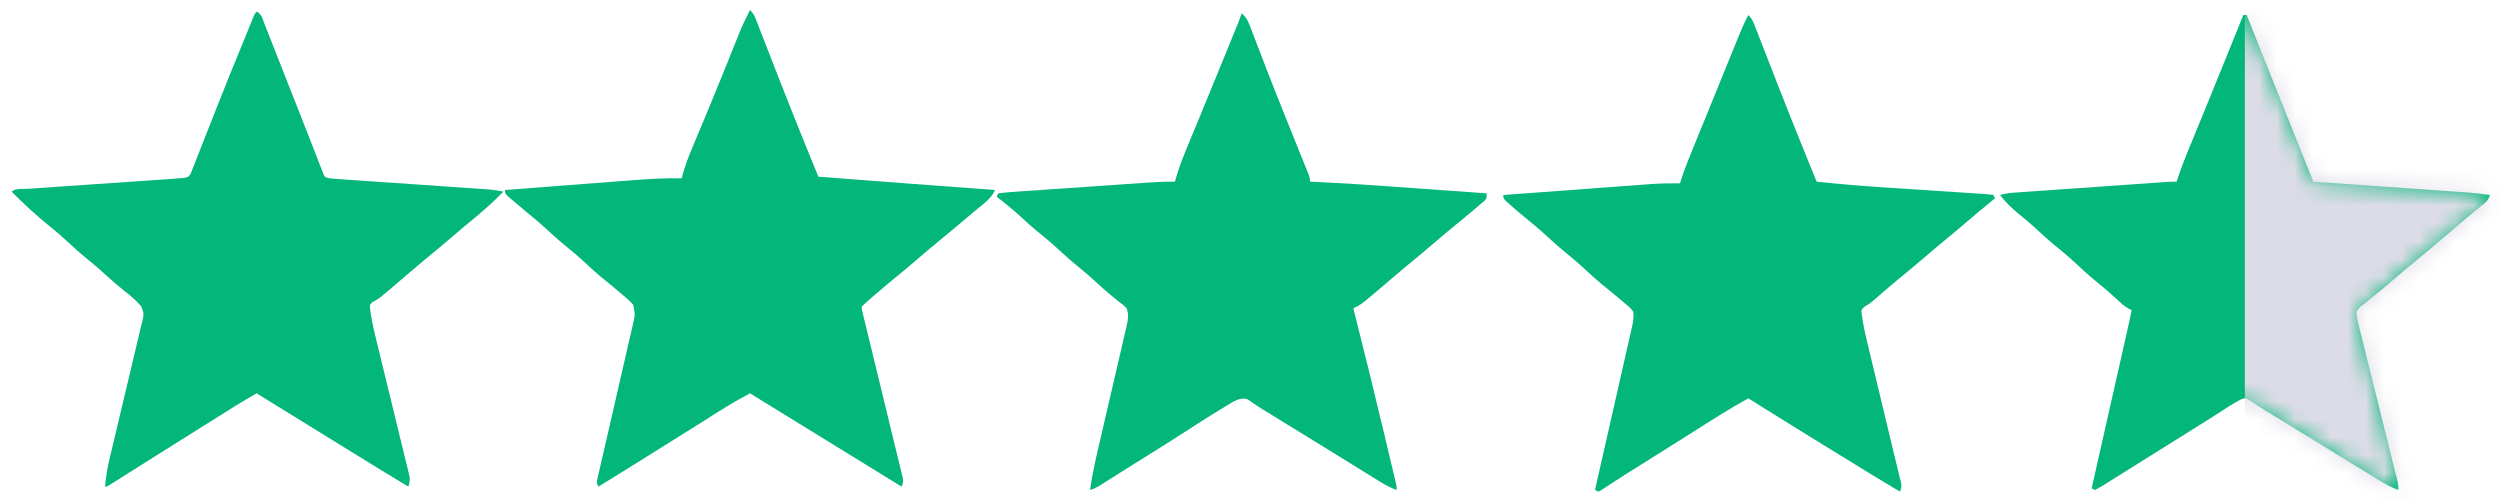
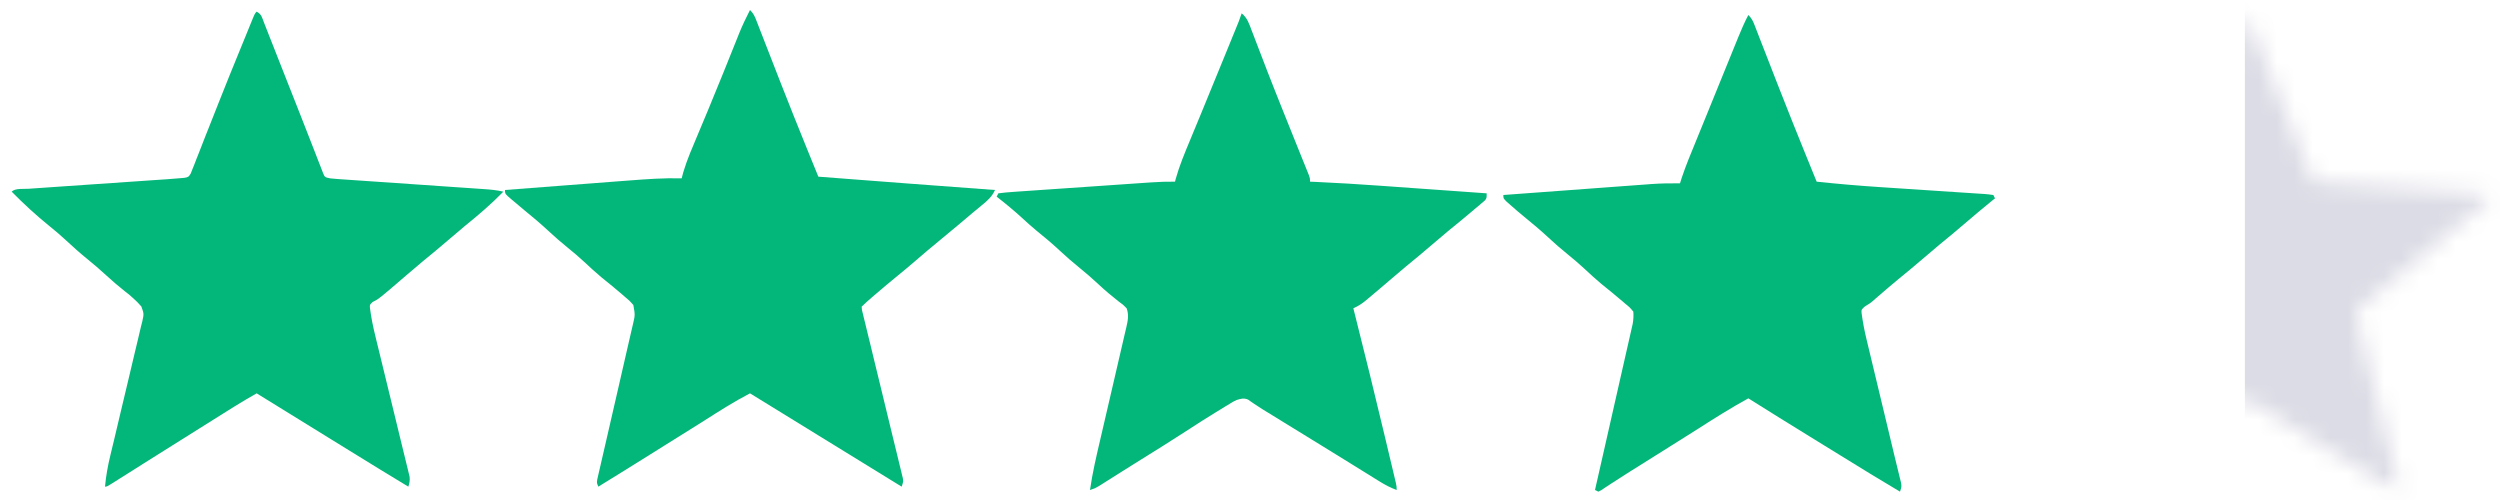
<svg xmlns="http://www.w3.org/2000/svg" width="140" height="28" viewBox="0 0 140 28" fill="none">
  <g clip-path="url(#clip0_10_8)">
-     <path d="M125.627 0.84C125.688 0.84 125.75 0.84 125.813 0.84C127.058 3.951 128.302 7.062 129.547 10.173C129.718 10.185 129.718 10.185 129.893 10.197C130.971 10.273 132.049 10.348 133.127 10.424C133.681 10.463 134.235 10.502 134.79 10.54C135.325 10.578 135.86 10.615 136.395 10.653C136.598 10.667 136.802 10.682 137.006 10.696C137.292 10.716 137.578 10.736 137.864 10.756C137.948 10.762 138.032 10.768 138.119 10.774C138.563 10.805 139 10.851 139.44 10.92C139.325 11.265 139.194 11.344 138.909 11.568C138.492 11.9 138.082 12.24 137.678 12.588C137.567 12.684 137.456 12.78 137.345 12.875C137.29 12.923 137.235 12.97 137.178 13.019C136.555 13.553 135.929 14.083 135.293 14.601C134.839 14.97 134.396 15.349 133.953 15.731C133.53 16.095 133.1 16.448 132.664 16.797C132.59 16.859 132.516 16.922 132.44 16.987C132.355 17.048 132.27 17.11 132.183 17.173C131.955 17.421 131.955 17.421 131.968 17.65C132.01 17.903 132.069 18.145 132.135 18.393C132.169 18.534 132.169 18.534 132.203 18.679C132.279 18.991 132.359 19.301 132.438 19.612C132.491 19.829 132.544 20.045 132.597 20.261C132.737 20.831 132.879 21.4 133.023 21.969C133.197 22.66 133.367 23.353 133.538 24.045C133.67 24.584 133.804 25.122 133.939 25.66C133.964 25.759 133.988 25.858 134.014 25.96C134.06 26.145 134.107 26.33 134.153 26.514C134.174 26.596 134.194 26.677 134.215 26.761C134.233 26.832 134.251 26.902 134.269 26.975C134.307 27.16 134.307 27.16 134.307 27.44C133.948 27.308 133.634 27.14 133.308 26.941C133.204 26.877 133.1 26.814 132.993 26.749C132.881 26.68 132.768 26.611 132.656 26.542C132.539 26.47 132.422 26.399 132.304 26.327C131.945 26.108 131.586 25.887 131.227 25.667C131.172 25.633 131.118 25.6 131.061 25.565C130.602 25.283 130.143 25.001 129.685 24.718C129.002 24.297 128.318 23.878 127.633 23.462C127.548 23.41 127.463 23.358 127.375 23.305C127.214 23.206 127.052 23.109 126.891 23.012C126.726 22.911 126.563 22.806 126.401 22.699C126.32 22.646 126.239 22.593 126.155 22.538C126.082 22.489 126.01 22.44 125.935 22.39C125.719 22.282 125.719 22.282 125.482 22.372C125.282 22.478 125.089 22.585 124.899 22.707C124.832 22.75 124.765 22.793 124.696 22.837C124.624 22.883 124.552 22.93 124.478 22.977C124.318 23.079 124.158 23.181 123.998 23.283C123.914 23.337 123.83 23.391 123.743 23.446C123.293 23.732 122.841 24.014 122.389 24.296C122.199 24.415 122.009 24.533 121.819 24.652C121.723 24.712 121.628 24.771 121.53 24.832C121.239 25.014 120.949 25.196 120.658 25.378C120.194 25.669 119.728 25.959 119.263 26.25C119.005 26.41 118.749 26.571 118.493 26.733C118.339 26.828 118.185 26.924 118.032 27.02C117.927 27.087 117.927 27.087 117.82 27.154C117.657 27.255 117.489 27.349 117.32 27.44C117.258 27.409 117.197 27.378 117.133 27.347C117.16 27.229 117.187 27.11 117.214 26.988C117.466 25.875 117.717 24.761 117.968 23.647C118.097 23.075 118.227 22.502 118.356 21.929C118.481 21.377 118.605 20.824 118.73 20.272C118.777 20.061 118.825 19.85 118.873 19.639C118.939 19.344 119.006 19.049 119.072 18.754C119.092 18.666 119.112 18.579 119.132 18.489C119.217 18.113 119.301 17.738 119.373 17.36C119.321 17.338 119.27 17.316 119.216 17.293C118.947 17.144 118.751 16.958 118.528 16.747C118.185 16.429 117.837 16.124 117.472 15.832C117.024 15.471 116.604 15.088 116.185 14.695C115.792 14.329 115.382 13.989 114.963 13.653C114.633 13.379 114.32 13.088 114.006 12.796C113.694 12.506 113.371 12.236 113.038 11.97C112.64 11.65 112.316 11.321 112 10.92C112.258 10.849 112.501 10.809 112.767 10.791C112.845 10.785 112.923 10.779 113.003 10.774C113.13 10.765 113.13 10.765 113.259 10.756C113.349 10.75 113.439 10.743 113.531 10.737C113.828 10.716 114.125 10.695 114.421 10.675C114.627 10.66 114.833 10.646 115.039 10.631C115.471 10.601 115.902 10.57 116.334 10.54C116.888 10.502 117.442 10.463 117.995 10.424C118.523 10.387 119.05 10.35 119.578 10.313C119.679 10.306 119.78 10.299 119.884 10.291C120.169 10.271 120.454 10.252 120.739 10.232C120.866 10.223 120.866 10.223 120.996 10.214C121.113 10.206 121.113 10.206 121.231 10.197C121.299 10.193 121.366 10.188 121.436 10.183C121.588 10.175 121.741 10.173 121.893 10.173C121.909 10.124 121.925 10.074 121.941 10.023C122.122 9.467 122.331 8.928 122.553 8.389C122.59 8.299 122.627 8.209 122.665 8.117C122.744 7.924 122.823 7.731 122.902 7.539C123.111 7.029 123.32 6.519 123.529 6.009C123.571 5.905 123.614 5.802 123.658 5.695C124.091 4.636 124.521 3.575 124.95 2.514C125.019 2.343 125.088 2.173 125.157 2.002C125.314 1.615 125.47 1.227 125.627 0.84Z" fill="#03B67A" />
    <mask id="mask0_10_8" style="mask-type:alpha" maskUnits="userSpaceOnUse" x="112" y="0" width="28" height="28">
      <path d="M125.627 0.84C125.688 0.84 125.75 0.84 125.813 0.84C127.058 3.951 128.302 7.062 129.547 10.173C129.718 10.185 129.718 10.185 129.893 10.197C130.971 10.273 132.049 10.348 133.127 10.424C133.681 10.463 134.235 10.502 134.79 10.54C135.325 10.578 135.86 10.615 136.395 10.653C136.598 10.667 136.802 10.682 137.006 10.696C137.292 10.716 137.578 10.736 137.864 10.756C137.948 10.762 138.032 10.768 138.119 10.774C138.563 10.805 139 10.851 139.44 10.92C139.325 11.265 139.194 11.344 138.909 11.568C138.492 11.9 138.082 12.24 137.678 12.588C137.567 12.684 137.456 12.78 137.345 12.875C137.29 12.923 137.235 12.97 137.178 13.019C136.555 13.553 135.929 14.083 135.293 14.601C134.839 14.97 134.396 15.349 133.953 15.731C133.53 16.095 133.1 16.448 132.664 16.797C132.59 16.859 132.516 16.922 132.44 16.987C132.355 17.048 132.27 17.11 132.183 17.173C131.955 17.421 131.955 17.421 131.968 17.65C132.01 17.903 132.069 18.145 132.135 18.393C132.169 18.534 132.169 18.534 132.203 18.679C132.279 18.991 132.359 19.301 132.438 19.612C132.491 19.829 132.544 20.045 132.597 20.261C132.737 20.831 132.879 21.4 133.023 21.969C133.197 22.66 133.367 23.353 133.538 24.045C133.67 24.584 133.804 25.122 133.939 25.66C133.964 25.759 133.988 25.858 134.014 25.96C134.06 26.145 134.107 26.33 134.153 26.514C134.174 26.596 134.194 26.677 134.215 26.761C134.233 26.832 134.251 26.902 134.269 26.975C134.307 27.16 134.307 27.16 134.307 27.44C133.948 27.308 133.634 27.14 133.308 26.941C133.204 26.877 133.1 26.814 132.993 26.749C132.881 26.68 132.768 26.611 132.656 26.542C132.539 26.47 132.422 26.399 132.304 26.327C131.945 26.108 131.586 25.887 131.227 25.667C131.172 25.633 131.118 25.6 131.061 25.565C130.602 25.283 130.143 25.001 129.685 24.718C129.002 24.297 128.318 23.878 127.633 23.462C127.548 23.41 127.463 23.358 127.375 23.305C127.214 23.206 127.052 23.109 126.891 23.012C126.726 22.911 126.563 22.806 126.401 22.699C126.32 22.646 126.239 22.593 126.155 22.538C126.082 22.489 126.01 22.44 125.935 22.39C125.719 22.282 125.719 22.282 125.482 22.372C125.282 22.478 125.089 22.585 124.899 22.707C124.832 22.75 124.765 22.793 124.696 22.837C124.624 22.883 124.552 22.93 124.478 22.977C124.318 23.079 124.158 23.181 123.998 23.283C123.914 23.337 123.83 23.391 123.743 23.446C123.293 23.732 122.841 24.014 122.389 24.296C122.199 24.415 122.009 24.533 121.819 24.652C121.723 24.712 121.628 24.771 121.53 24.832C121.239 25.014 120.949 25.196 120.658 25.378C120.194 25.669 119.728 25.959 119.263 26.25C119.005 26.41 118.749 26.571 118.493 26.733C118.339 26.828 118.185 26.924 118.032 27.02C117.927 27.087 117.927 27.087 117.82 27.154C117.657 27.255 117.489 27.349 117.32 27.44C117.258 27.409 117.197 27.378 117.133 27.347C117.16 27.229 117.187 27.11 117.214 26.988C117.466 25.875 117.717 24.761 117.968 23.647C118.097 23.075 118.227 22.502 118.356 21.929C118.481 21.377 118.605 20.824 118.73 20.272C118.777 20.061 118.825 19.85 118.873 19.639C118.939 19.344 119.006 19.049 119.072 18.754C119.092 18.666 119.112 18.579 119.132 18.489C119.217 18.113 119.301 17.738 119.373 17.36C119.321 17.338 119.27 17.316 119.216 17.293C118.947 17.144 118.751 16.958 118.528 16.747C118.185 16.429 117.837 16.124 117.472 15.832C117.024 15.471 116.604 15.088 116.185 14.695C115.792 14.329 115.382 13.989 114.963 13.653C114.633 13.379 114.32 13.088 114.006 12.796C113.694 12.506 113.371 12.236 113.038 11.97C112.64 11.65 112.316 11.321 112 10.92C112.258 10.849 112.501 10.809 112.767 10.791C112.845 10.785 112.923 10.779 113.003 10.774C113.13 10.765 113.13 10.765 113.259 10.756C113.349 10.75 113.439 10.743 113.531 10.737C113.828 10.716 114.125 10.695 114.421 10.675C114.627 10.66 114.833 10.646 115.039 10.631C115.471 10.601 115.902 10.57 116.334 10.54C116.888 10.502 117.442 10.463 117.995 10.424C118.523 10.387 119.05 10.35 119.578 10.313C119.679 10.306 119.78 10.299 119.884 10.291C120.169 10.271 120.454 10.252 120.739 10.232C120.866 10.223 120.866 10.223 120.996 10.214C121.113 10.206 121.113 10.206 121.231 10.197C121.299 10.193 121.366 10.188 121.436 10.183C121.588 10.175 121.741 10.173 121.893 10.173C121.909 10.124 121.925 10.074 121.941 10.023C122.122 9.467 122.331 8.928 122.553 8.389C122.59 8.299 122.627 8.209 122.665 8.117C122.744 7.924 122.823 7.731 122.902 7.539C123.111 7.029 123.32 6.519 123.529 6.009C123.571 5.905 123.614 5.802 123.658 5.695C124.091 4.636 124.521 3.575 124.95 2.514C125.019 2.343 125.088 2.173 125.157 2.002C125.314 1.615 125.47 1.227 125.627 0.84Z" fill="#D7D7D7" />
    </mask>
    <g mask="url(#mask0_10_8)">
      <rect x="125.713" y="-0.287" width="14.287" height="28.574" fill="#DCDCE6" />
    </g>
    <path d="M97.907 0.84C98.114 1.047 98.173 1.194 98.278 1.465C98.314 1.558 98.35 1.65 98.387 1.745C98.426 1.846 98.465 1.946 98.505 2.05C98.546 2.156 98.587 2.261 98.629 2.369C98.718 2.597 98.806 2.824 98.895 3.051C99.102 3.587 99.311 4.121 99.52 4.656C99.567 4.776 99.614 4.897 99.662 5.017C100.122 6.195 100.592 7.368 101.068 8.54C101.103 8.625 101.137 8.709 101.172 8.796C101.359 9.255 101.546 9.714 101.733 10.173C102.915 10.299 104.095 10.401 105.281 10.478C105.543 10.495 105.804 10.512 106.066 10.53C106.808 10.579 107.55 10.629 108.293 10.677C108.751 10.707 109.209 10.737 109.666 10.768C109.84 10.78 110.014 10.791 110.187 10.802C110.428 10.818 110.668 10.834 110.909 10.85C111.017 10.857 111.017 10.857 111.126 10.863C111.294 10.875 111.46 10.897 111.627 10.92C111.657 10.982 111.688 11.043 111.72 11.107C111.661 11.154 111.602 11.202 111.541 11.251C111.035 11.663 110.535 12.081 110.04 12.507C109.574 12.908 109.103 13.3 108.625 13.688C108.316 13.943 108.011 14.204 107.707 14.467C107.242 14.867 106.771 15.259 106.294 15.646C105.916 15.958 105.544 16.278 105.173 16.598C105.095 16.666 105.095 16.666 105.015 16.735C104.966 16.779 104.916 16.823 104.865 16.868C104.72 16.987 104.72 16.987 104.442 17.154C104.235 17.335 104.235 17.335 104.249 17.536C104.316 18.03 104.406 18.511 104.524 18.996C104.542 19.07 104.56 19.145 104.578 19.222C104.636 19.466 104.695 19.71 104.754 19.954C104.795 20.126 104.836 20.298 104.877 20.469C104.985 20.92 105.094 21.371 105.202 21.821C105.312 22.277 105.421 22.732 105.53 23.188C105.672 23.78 105.814 24.373 105.956 24.966C106.01 25.189 106.063 25.411 106.116 25.634C106.178 25.894 106.241 26.153 106.306 26.412C106.332 26.521 106.359 26.63 106.386 26.742C106.409 26.835 106.433 26.928 106.456 27.024C106.493 27.253 106.493 27.253 106.4 27.533C105.293 26.874 104.191 26.205 103.097 25.524C102.525 25.169 101.951 24.817 101.378 24.465C100.217 23.752 99.061 23.031 97.907 22.307C96.945 22.835 96.023 23.415 95.1 24.007C94.539 24.366 93.974 24.719 93.409 25.072C92.72 25.502 92.031 25.933 91.344 26.367C91.272 26.412 91.2 26.458 91.126 26.504C90.816 26.7 90.508 26.896 90.202 27.098C90.063 27.189 90.063 27.189 89.921 27.282C89.844 27.334 89.767 27.386 89.687 27.439C89.628 27.47 89.568 27.501 89.507 27.533C89.445 27.503 89.383 27.472 89.32 27.44C89.347 27.322 89.374 27.204 89.401 27.082C89.655 25.968 89.907 24.854 90.16 23.74C90.289 23.168 90.419 22.595 90.549 22.023C90.675 21.47 90.8 20.918 90.925 20.365C90.973 20.154 91.021 19.943 91.069 19.732C91.136 19.437 91.203 19.142 91.27 18.847C91.29 18.76 91.31 18.672 91.33 18.582C91.349 18.502 91.367 18.421 91.385 18.338C91.401 18.268 91.417 18.198 91.433 18.126C91.471 17.895 91.484 17.687 91.467 17.453C91.278 17.221 91.278 17.221 91.017 17.01C90.971 16.97 90.925 16.929 90.877 16.888C90.484 16.549 90.08 16.225 89.676 15.899C89.344 15.622 89.028 15.329 88.712 15.035C88.41 14.756 88.1 14.491 87.78 14.233C87.409 13.935 87.055 13.624 86.707 13.3C86.275 12.899 85.829 12.523 85.371 12.153C85.106 11.935 84.846 11.713 84.589 11.486C84.473 11.383 84.473 11.383 84.355 11.279C84.187 11.107 84.187 11.107 84.187 10.92C85.339 10.834 86.491 10.749 87.643 10.665C88.178 10.625 88.713 10.586 89.248 10.546C89.765 10.507 90.282 10.469 90.799 10.431C90.995 10.417 91.192 10.402 91.389 10.388C91.665 10.367 91.942 10.347 92.218 10.327C92.299 10.321 92.379 10.314 92.462 10.308C93.002 10.269 93.538 10.26 94.08 10.267C94.114 10.159 94.148 10.051 94.183 9.94C94.41 9.259 94.689 8.598 94.961 7.933C95.021 7.785 95.082 7.636 95.142 7.488C95.275 7.163 95.407 6.838 95.54 6.513C95.737 6.03 95.934 5.546 96.13 5.063C96.299 4.646 96.469 4.23 96.638 3.814C96.721 3.609 96.805 3.405 96.888 3.2C97.005 2.911 97.123 2.622 97.24 2.334C97.275 2.248 97.31 2.161 97.346 2.073C97.518 1.652 97.696 1.242 97.907 0.84Z" fill="#03B67A" />
    <path d="M42 0.56C42.207 0.767 42.266 0.914 42.371 1.185C42.407 1.278 42.443 1.37 42.48 1.465C42.519 1.565 42.558 1.666 42.598 1.77C42.639 1.876 42.68 1.981 42.723 2.089C42.811 2.317 42.9 2.544 42.988 2.771C43.196 3.306 43.404 3.841 43.614 4.376C43.661 4.496 43.708 4.617 43.755 4.737C44.215 5.915 44.686 7.088 45.162 8.26C45.196 8.345 45.23 8.429 45.266 8.516C45.452 8.975 45.639 9.434 45.827 9.893C49.124 10.149 52.422 10.398 55.72 10.64C55.55 11.016 55.306 11.23 54.991 11.486C54.881 11.577 54.77 11.668 54.66 11.76C54.604 11.806 54.547 11.852 54.489 11.9C54.224 12.119 53.963 12.342 53.702 12.565C53.337 12.874 52.97 13.179 52.599 13.481C52.145 13.85 51.701 14.23 51.258 14.612C50.929 14.895 50.597 15.173 50.26 15.447C49.848 15.781 49.444 16.122 49.041 16.468C48.984 16.516 48.927 16.565 48.869 16.615C48.658 16.796 48.45 16.977 48.253 17.173C48.263 17.357 48.263 17.357 48.32 17.566C48.34 17.648 48.359 17.731 48.379 17.815C48.402 17.906 48.425 17.996 48.448 18.09C48.471 18.185 48.494 18.28 48.517 18.378C48.593 18.694 48.671 19.01 48.749 19.326C48.802 19.544 48.855 19.763 48.907 19.982C49.046 20.559 49.187 21.136 49.328 21.713C49.553 22.636 49.777 23.559 50 24.483C50.078 24.806 50.157 25.129 50.237 25.452C50.285 25.65 50.332 25.847 50.38 26.045C50.403 26.135 50.425 26.226 50.448 26.319C50.468 26.401 50.488 26.484 50.508 26.569C50.526 26.641 50.543 26.712 50.561 26.786C50.587 26.973 50.587 26.973 50.493 27.253C47.662 25.511 44.831 23.769 42 22.027C41.119 22.484 40.29 23.012 39.454 23.546C39.007 23.829 38.558 24.109 38.109 24.389C37.92 24.508 37.73 24.626 37.54 24.744C37.445 24.804 37.35 24.863 37.252 24.924C36.955 25.11 36.659 25.295 36.362 25.481C35.412 26.075 34.462 26.669 33.507 27.253C33.389 27.018 33.426 26.939 33.484 26.686C33.502 26.606 33.52 26.527 33.539 26.445C33.559 26.357 33.58 26.269 33.601 26.179C33.622 26.087 33.643 25.995 33.665 25.9C33.711 25.699 33.757 25.499 33.804 25.298C33.877 24.981 33.95 24.664 34.023 24.346C34.229 23.444 34.437 22.541 34.645 21.639C34.772 21.088 34.898 20.536 35.024 19.984C35.072 19.774 35.121 19.564 35.169 19.353C35.238 19.059 35.305 18.765 35.372 18.471C35.403 18.34 35.403 18.34 35.434 18.207C35.569 17.642 35.569 17.642 35.467 17.08C35.268 16.85 35.268 16.85 35.012 16.637C34.966 16.596 34.92 16.556 34.872 16.515C34.482 16.175 34.079 15.851 33.676 15.526C33.344 15.249 33.028 14.956 32.712 14.661C32.41 14.382 32.1 14.118 31.78 13.86C31.409 13.561 31.055 13.251 30.707 12.927C30.273 12.524 29.825 12.145 29.365 11.773C29.119 11.572 28.876 11.368 28.636 11.159C28.567 11.1 28.498 11.04 28.428 10.979C28.28 10.827 28.28 10.827 28.28 10.64C29.391 10.554 30.502 10.469 31.612 10.384C32.128 10.345 32.644 10.306 33.16 10.266C33.659 10.227 34.157 10.189 34.656 10.151C34.845 10.137 35.035 10.122 35.224 10.108C36.209 10.031 37.185 9.961 38.173 9.987C38.205 9.868 38.236 9.75 38.269 9.628C38.481 8.922 38.776 8.25 39.062 7.571C39.24 7.149 39.416 6.726 39.593 6.303C39.629 6.216 39.666 6.128 39.703 6.038C39.968 5.403 40.227 4.767 40.484 4.13C40.538 3.996 40.538 3.996 40.593 3.86C40.766 3.431 40.938 3.002 41.11 2.572C41.173 2.416 41.236 2.259 41.299 2.103C41.327 2.033 41.354 1.963 41.383 1.891C41.567 1.435 41.775 0.998 42 0.56Z" fill="#03B67A" />
    <path d="M69.533 0.747C69.851 0.999 69.957 1.343 70.095 1.711C70.122 1.781 70.15 1.852 70.178 1.925C70.237 2.08 70.296 2.235 70.356 2.39C70.518 2.818 70.683 3.244 70.848 3.671C70.883 3.763 70.919 3.855 70.955 3.95C71.252 4.717 71.556 5.48 71.862 6.243C71.897 6.33 71.897 6.33 71.933 6.42C72.144 6.946 72.356 7.471 72.567 7.997C72.7 8.324 72.832 8.652 72.963 8.98C73.004 9.079 73.044 9.178 73.085 9.281C73.121 9.371 73.158 9.462 73.195 9.555C73.227 9.634 73.259 9.713 73.292 9.795C73.36 9.987 73.36 9.987 73.36 10.173C73.539 10.181 73.539 10.181 73.721 10.189C74.898 10.242 76.072 10.314 77.247 10.398C77.422 10.411 77.597 10.423 77.772 10.435C78.225 10.468 78.679 10.5 79.132 10.533C79.598 10.566 80.063 10.599 80.529 10.632C81.437 10.697 82.345 10.762 83.253 10.827C83.253 11.107 83.253 11.107 83.141 11.236C83.089 11.28 83.037 11.325 82.983 11.37C82.896 11.444 82.896 11.444 82.808 11.52C82.745 11.572 82.682 11.624 82.618 11.678C82.553 11.733 82.489 11.787 82.423 11.843C81.983 12.216 81.537 12.582 81.089 12.944C80.78 13.199 80.476 13.459 80.173 13.72C79.708 14.121 79.236 14.514 78.759 14.901C78.449 15.157 78.144 15.418 77.84 15.68C77.434 16.029 77.027 16.377 76.615 16.718C76.536 16.784 76.457 16.85 76.375 16.917C76.183 17.063 76.003 17.163 75.787 17.267C75.81 17.36 75.834 17.454 75.859 17.55C76.433 19.816 76.988 22.085 77.53 24.358C77.578 24.559 77.626 24.759 77.673 24.96C77.764 25.338 77.853 25.715 77.943 26.093C77.971 26.208 77.998 26.323 78.026 26.441C78.051 26.545 78.076 26.65 78.101 26.758C78.123 26.849 78.145 26.941 78.167 27.035C78.213 27.253 78.213 27.253 78.213 27.44C77.868 27.312 77.568 27.155 77.256 26.961C77.16 26.902 77.065 26.843 76.966 26.782C76.864 26.718 76.761 26.654 76.656 26.588C76.547 26.521 76.439 26.454 76.33 26.387C76.105 26.247 75.88 26.108 75.655 25.968C75.14 25.648 74.623 25.331 74.107 25.013C73.907 24.89 73.707 24.767 73.507 24.644C73.136 24.416 72.766 24.188 72.395 23.96C72.175 23.825 71.954 23.689 71.734 23.554C71.58 23.459 71.426 23.364 71.272 23.269C71.177 23.211 71.082 23.153 70.985 23.093C70.896 23.039 70.807 22.984 70.715 22.928C70.557 22.83 70.402 22.729 70.248 22.624C70.184 22.58 70.12 22.537 70.053 22.491C69.999 22.453 69.945 22.415 69.89 22.376C69.647 22.277 69.502 22.325 69.253 22.4C69.051 22.495 69.051 22.495 68.855 22.618C68.781 22.663 68.706 22.708 68.629 22.754C68.511 22.827 68.511 22.827 68.39 22.902C68.307 22.952 68.224 23.003 68.138 23.055C67.561 23.408 66.992 23.771 66.425 24.141C65.579 24.694 64.718 25.225 63.859 25.76C63.548 25.954 63.238 26.149 62.928 26.344C62.775 26.441 62.775 26.441 62.618 26.539C62.421 26.663 62.224 26.787 62.027 26.912C61.939 26.968 61.85 27.023 61.759 27.081C61.681 27.13 61.602 27.179 61.522 27.23C61.32 27.347 61.32 27.347 61.04 27.44C61.175 26.489 61.394 25.56 61.612 24.626C61.678 24.344 61.743 24.061 61.809 23.779C61.994 22.978 62.18 22.177 62.367 21.376C62.481 20.884 62.595 20.392 62.709 19.899C62.752 19.712 62.795 19.526 62.839 19.339C62.901 19.078 62.961 18.817 63.02 18.557C63.039 18.48 63.057 18.403 63.076 18.324C63.161 17.947 63.227 17.643 63.093 17.267C62.898 17.063 62.898 17.063 62.644 16.882C62.248 16.573 61.873 16.256 61.507 15.913C61.158 15.589 60.804 15.279 60.433 14.98C60.062 14.681 59.708 14.371 59.36 14.047C58.93 13.646 58.485 13.272 58.027 12.903C57.761 12.684 57.508 12.454 57.254 12.221C56.791 11.795 56.31 11.399 55.813 11.013C55.859 10.921 55.859 10.921 55.907 10.827C56.191 10.789 56.469 10.764 56.755 10.745C56.844 10.739 56.933 10.733 57.025 10.726C57.321 10.705 57.618 10.685 57.914 10.665C58.12 10.651 58.325 10.637 58.53 10.622C58.962 10.592 59.394 10.563 59.826 10.533C60.378 10.496 60.931 10.458 61.484 10.419C62.011 10.382 62.538 10.346 63.065 10.31C63.215 10.299 63.215 10.299 63.369 10.289C63.655 10.269 63.94 10.25 64.226 10.23C64.352 10.222 64.352 10.222 64.48 10.213C64.921 10.183 65.358 10.168 65.8 10.173C65.813 10.124 65.825 10.075 65.838 10.025C66.045 9.285 66.338 8.583 66.633 7.875C66.764 7.561 66.893 7.246 67.023 6.932C67.093 6.762 67.163 6.592 67.234 6.423C67.648 5.421 68.058 4.417 68.468 3.412C68.593 3.106 68.718 2.799 68.844 2.493C68.921 2.304 68.998 2.115 69.075 1.926C69.129 1.796 69.129 1.796 69.183 1.663C69.216 1.583 69.248 1.503 69.282 1.42C69.31 1.351 69.339 1.281 69.368 1.209C69.428 1.057 69.481 0.902 69.533 0.747Z" fill="#03B67A" />
    <path d="M14.373 0.653C14.656 0.795 14.68 1.004 14.795 1.295C14.818 1.353 14.84 1.41 14.864 1.469C14.94 1.661 15.015 1.853 15.09 2.046C15.144 2.181 15.197 2.317 15.251 2.452C15.393 2.812 15.534 3.172 15.676 3.532C15.815 3.887 15.955 4.241 16.095 4.596C16.15 4.736 16.205 4.876 16.261 5.016C16.371 5.295 16.481 5.574 16.591 5.853C16.646 5.992 16.701 6.13 16.755 6.269C16.796 6.371 16.796 6.371 16.837 6.476C17 6.89 17.162 7.304 17.323 7.719C17.425 7.983 17.529 8.246 17.632 8.509C17.68 8.633 17.728 8.757 17.776 8.881C17.841 9.051 17.907 9.22 17.974 9.389C18.011 9.485 18.048 9.58 18.086 9.679C18.185 9.924 18.185 9.924 18.48 9.987C18.607 10.002 18.734 10.013 18.861 10.022C18.939 10.027 19.016 10.033 19.096 10.039C19.223 10.047 19.223 10.047 19.353 10.056C19.442 10.062 19.531 10.068 19.623 10.075C19.818 10.088 20.012 10.101 20.207 10.115C20.514 10.136 20.822 10.157 21.129 10.178C21.782 10.224 22.435 10.268 23.088 10.313C23.844 10.365 24.601 10.417 25.357 10.47C25.66 10.491 25.962 10.512 26.265 10.532C26.451 10.545 26.637 10.558 26.823 10.571C26.907 10.576 26.992 10.582 27.079 10.588C27.455 10.614 27.819 10.645 28.187 10.733C27.517 11.425 26.786 12.046 26.038 12.651C25.724 12.91 25.415 13.174 25.107 13.44C24.641 13.841 24.169 14.234 23.692 14.621C23.382 14.877 23.078 15.138 22.773 15.4C21.223 16.735 21.223 16.735 20.872 16.91C20.702 17.063 20.702 17.063 20.718 17.248C20.786 17.786 20.892 18.306 21.023 18.832C21.044 18.919 21.065 19.006 21.086 19.095C21.132 19.282 21.178 19.47 21.224 19.657C21.296 19.953 21.368 20.249 21.44 20.545C21.644 21.387 21.849 22.229 22.055 23.07C22.181 23.586 22.306 24.102 22.431 24.618C22.479 24.814 22.527 25.011 22.575 25.207C22.643 25.48 22.709 25.754 22.775 26.028C22.795 26.11 22.816 26.191 22.836 26.274C22.863 26.386 22.863 26.386 22.89 26.501C22.906 26.565 22.922 26.63 22.938 26.697C22.963 26.905 22.929 27.054 22.867 27.253C21.748 26.575 20.631 25.893 19.519 25.204C18.862 24.796 18.205 24.391 17.547 23.987C16.488 23.335 15.43 22.682 14.373 22.027C13.559 22.488 12.768 22.983 11.977 23.485C11.44 23.826 10.9 24.163 10.36 24.5C9.674 24.928 8.99 25.357 8.307 25.789C8.027 25.966 7.747 26.143 7.467 26.32C7.394 26.366 7.322 26.411 7.247 26.459C7.037 26.591 6.826 26.724 6.615 26.857C6.551 26.897 6.488 26.937 6.422 26.979C5.984 27.253 5.984 27.253 5.88 27.253C5.936 26.652 6.038 26.083 6.181 25.497C6.225 25.316 6.268 25.136 6.311 24.955C6.334 24.86 6.357 24.765 6.381 24.668C6.502 24.163 6.62 23.658 6.739 23.153C6.89 22.512 7.041 21.871 7.197 21.231C7.323 20.712 7.445 20.193 7.566 19.672C7.612 19.475 7.66 19.277 7.708 19.08C7.777 18.805 7.84 18.529 7.903 18.252C7.935 18.13 7.935 18.13 7.967 18.006C8.062 17.573 8.062 17.573 7.918 17.167C7.776 16.999 7.632 16.852 7.467 16.707C7.386 16.636 7.306 16.565 7.223 16.492C7.144 16.43 7.064 16.368 6.982 16.304C6.618 16.014 6.269 15.716 5.927 15.4C5.595 15.094 5.257 14.802 4.906 14.519C4.483 14.178 4.083 13.818 3.685 13.448C3.383 13.169 3.074 12.905 2.753 12.647C2.015 12.052 1.32 11.408 0.653 10.733C0.857 10.53 1.314 10.59 1.597 10.571C1.686 10.565 1.775 10.558 1.867 10.552C2.164 10.531 2.461 10.511 2.757 10.491C2.963 10.477 3.169 10.463 3.374 10.448C3.917 10.411 4.461 10.373 5.004 10.336C5.872 10.277 6.739 10.217 7.607 10.157C7.91 10.136 8.214 10.115 8.517 10.094C8.703 10.082 8.89 10.069 9.076 10.056C9.203 10.047 9.203 10.047 9.332 10.039C9.55 10.023 9.768 10.006 9.987 9.987C10.093 9.978 10.2 9.97 10.309 9.961C10.557 9.916 10.557 9.916 10.681 9.718C10.711 9.641 10.741 9.565 10.772 9.485C10.808 9.397 10.844 9.31 10.88 9.219C10.917 9.122 10.954 9.026 10.992 8.926C11.032 8.825 11.072 8.725 11.114 8.621C11.245 8.289 11.374 7.957 11.503 7.624C11.594 7.396 11.684 7.168 11.775 6.94C11.937 6.532 12.099 6.124 12.259 5.716C12.648 4.727 13.049 3.743 13.452 2.76C13.561 2.494 13.67 2.227 13.779 1.96C13.844 1.799 13.91 1.638 13.976 1.477C14.005 1.404 14.035 1.33 14.066 1.255C14.269 0.757 14.269 0.757 14.373 0.653Z" fill="#03B67A" />
  </g>
  <defs>
    <clipPath id="clip0_10_8">
      <rect width="140" height="28" fill="white" />
    </clipPath>
  </defs>
</svg>